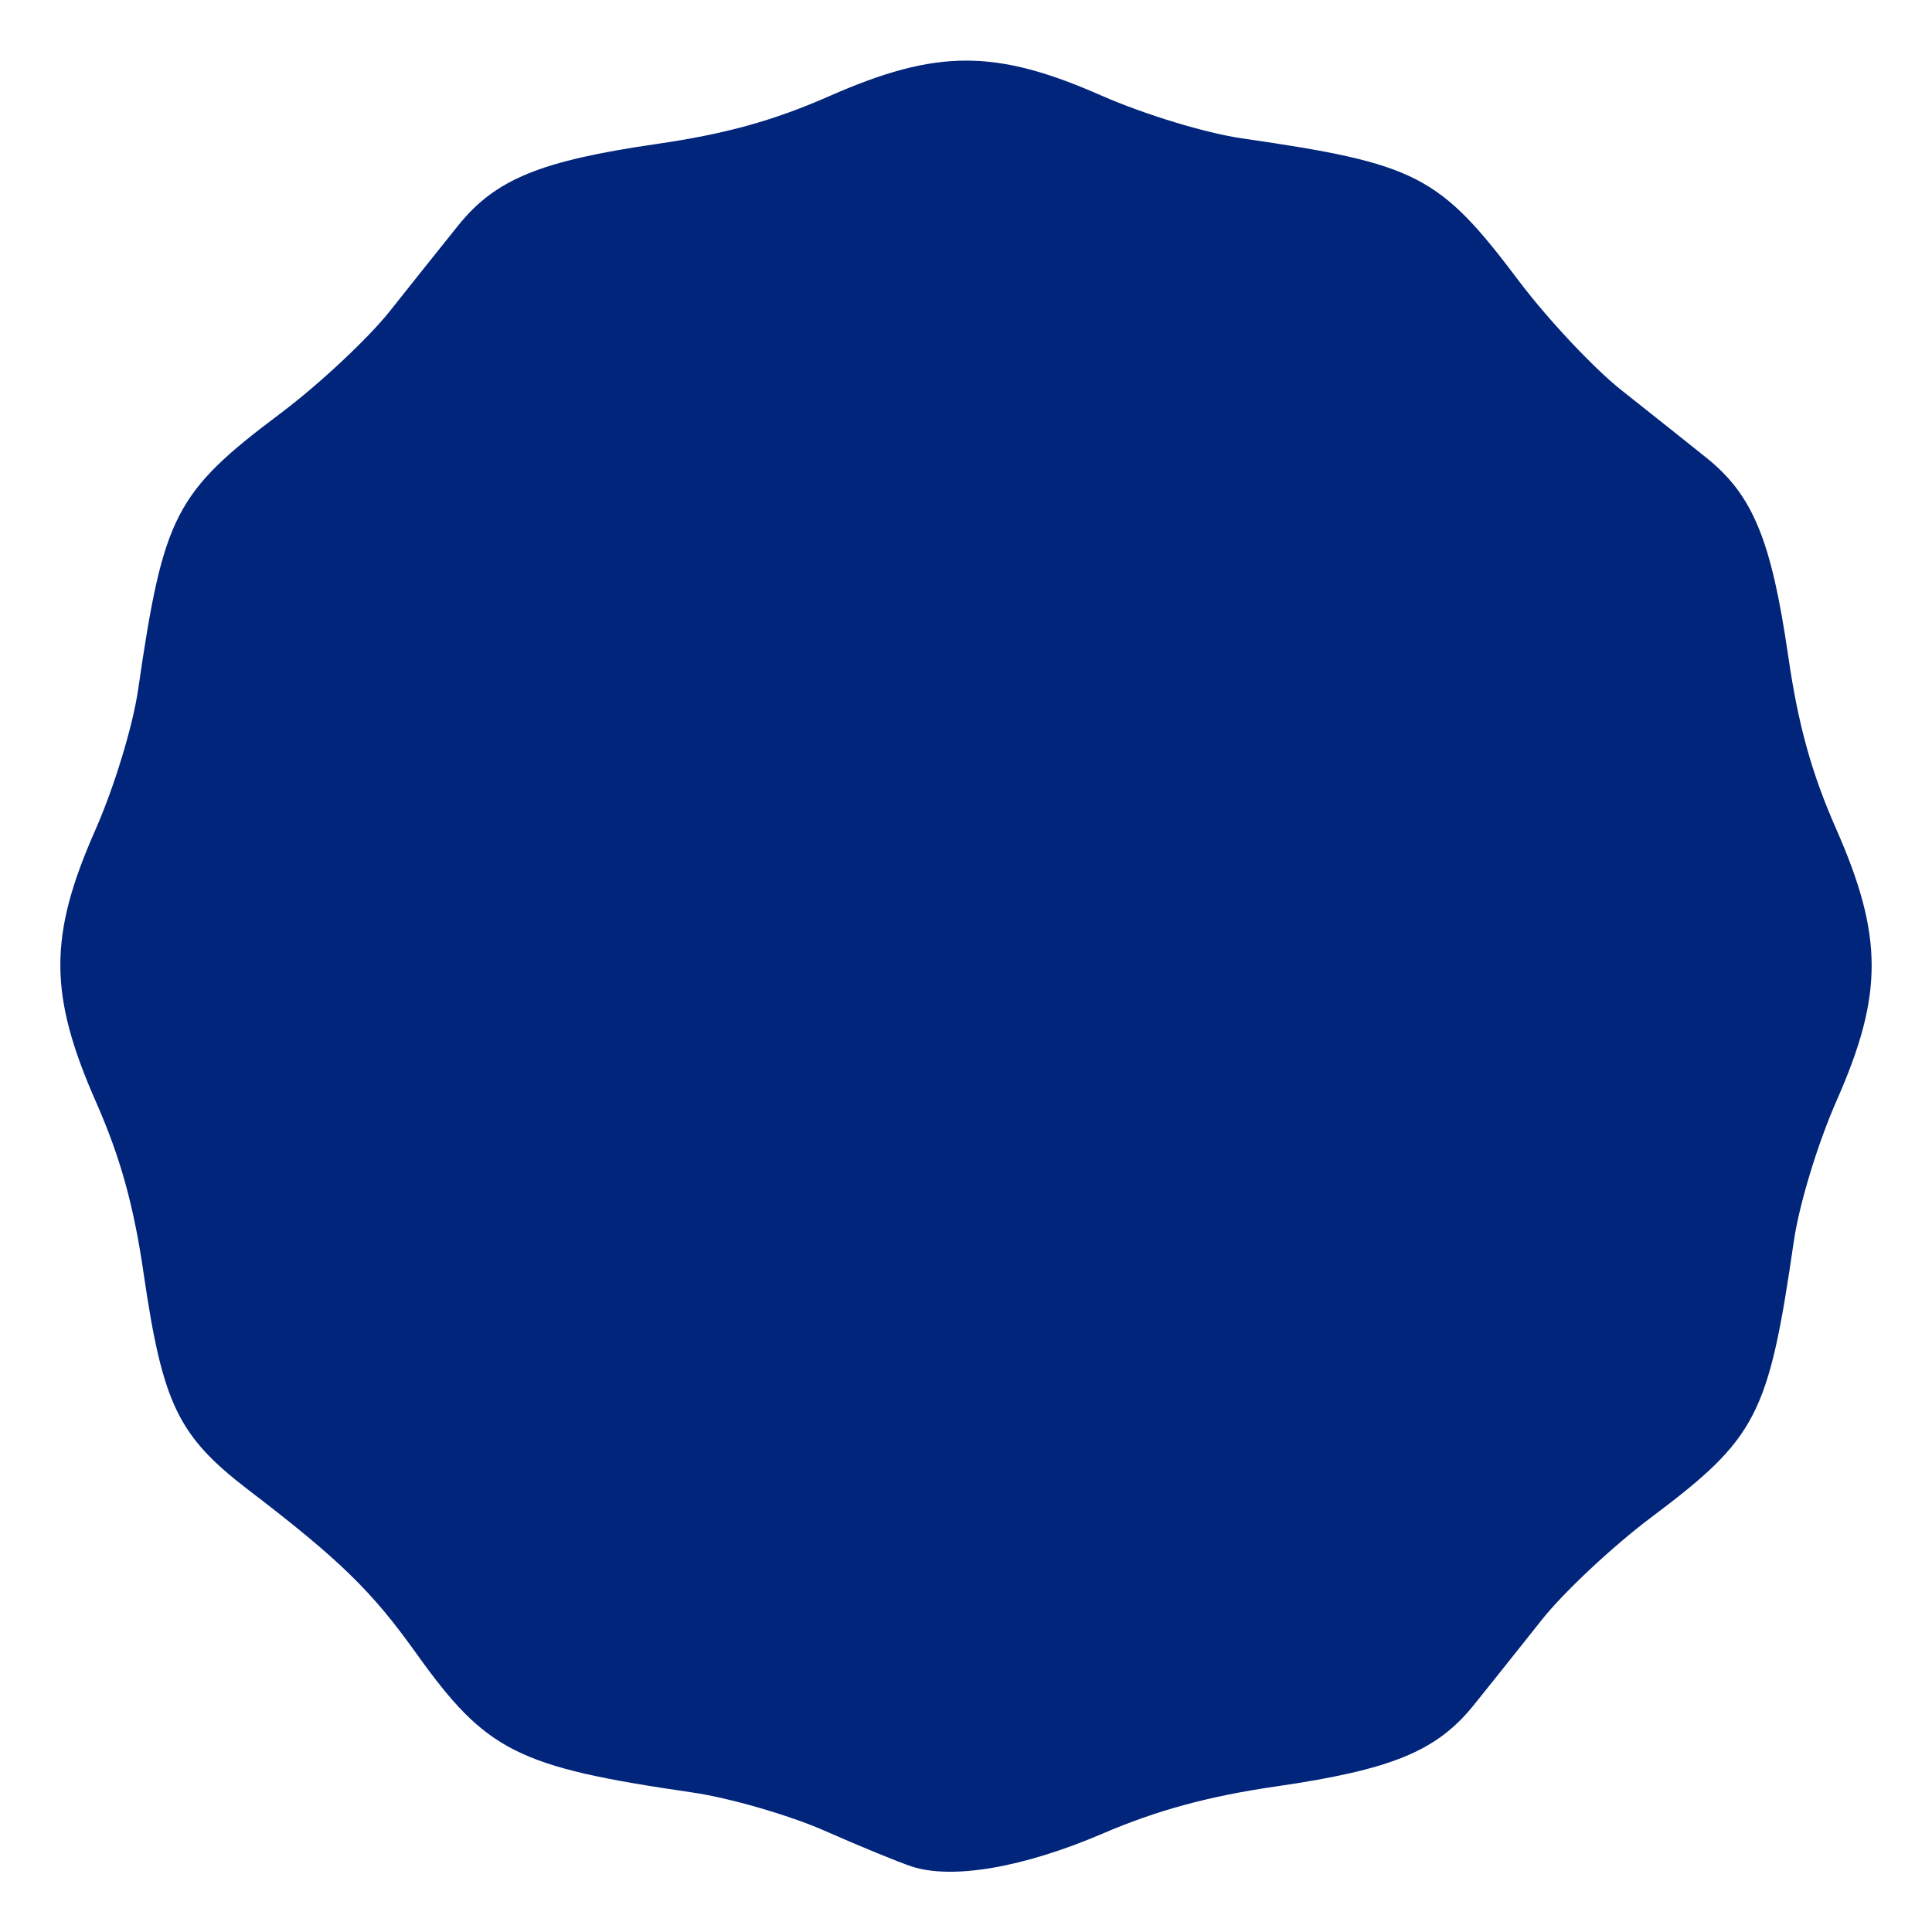
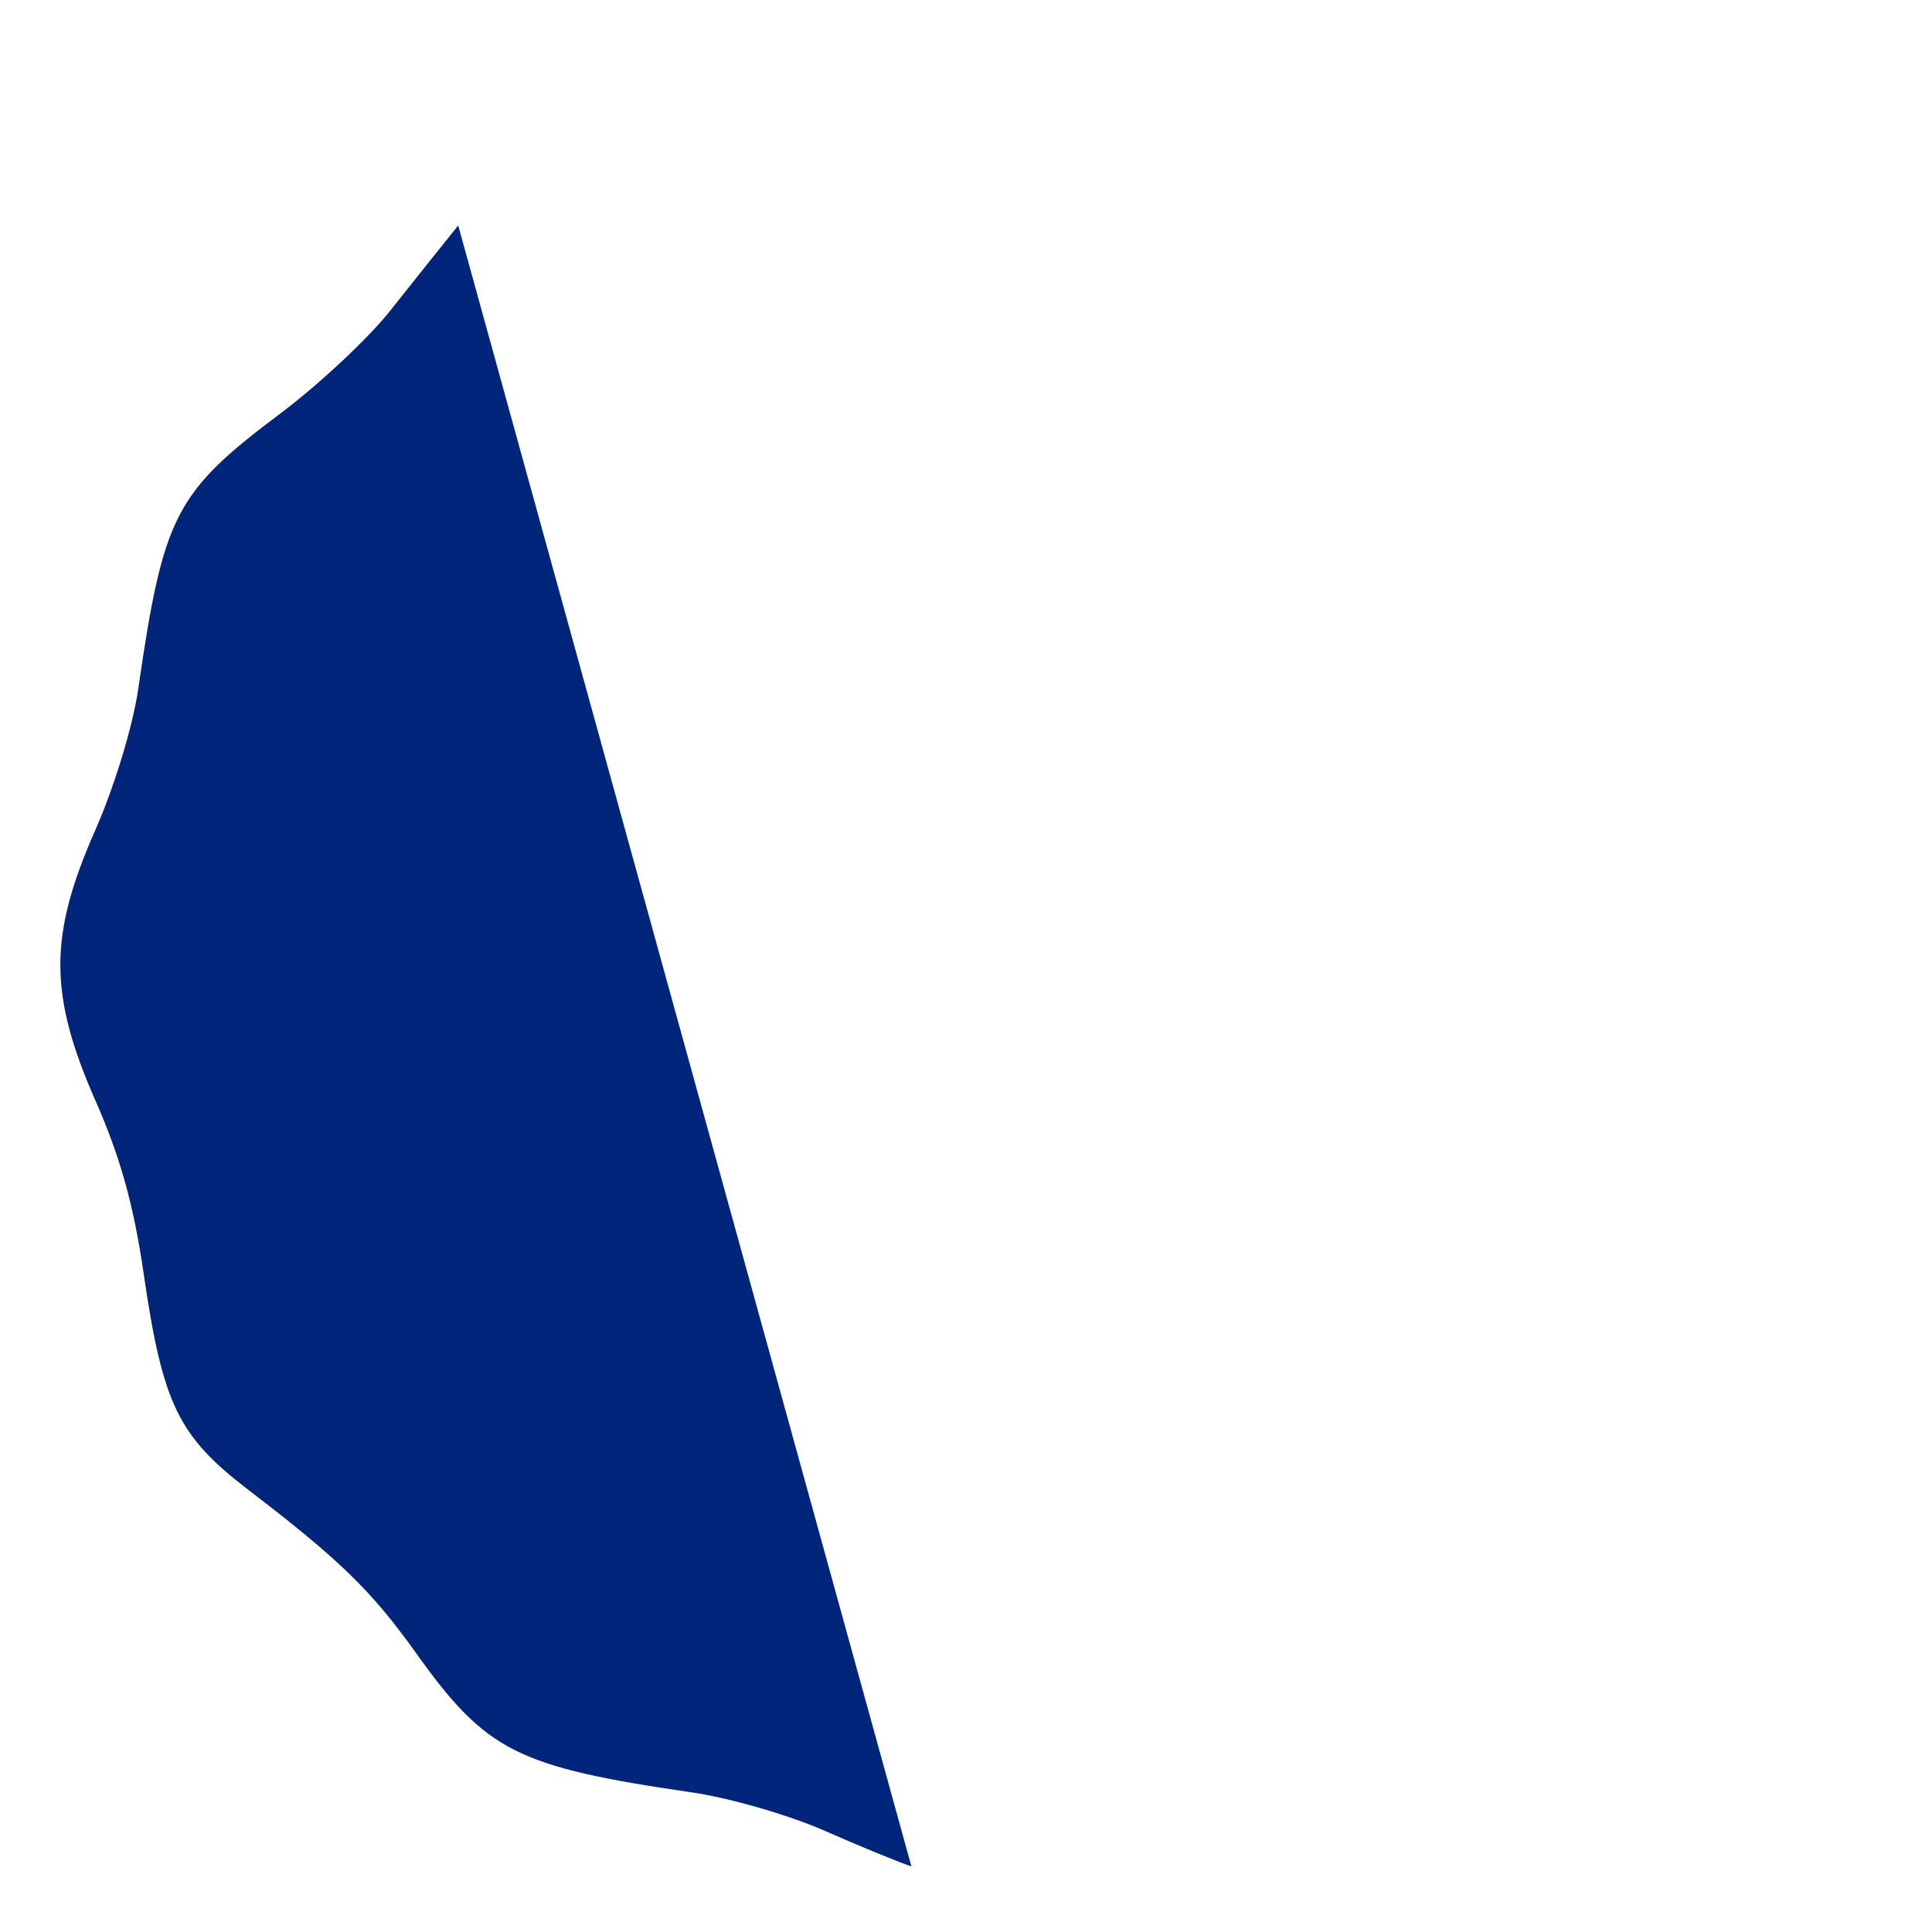
<svg xmlns="http://www.w3.org/2000/svg" width="64" height="64" version="1.1" viewBox="0 0 16.933 16.933" xml:space="preserve">
-   <path d="m7.988 16.358c-0.11-0.036-0.454-0.177-0.764-0.314-0.311-0.136-0.831-0.287-1.157-0.334-1.536-0.224-1.804-0.359-2.42-1.221-0.391-0.547-0.669-0.818-1.473-1.433-0.612-0.469-0.748-0.75-0.914-1.887-0.087-0.602-0.205-1.026-0.42-1.514-0.413-0.938-0.415-1.451-0.005-2.379 0.167-0.379 0.329-0.911 0.376-1.235 0.222-1.529 0.323-1.724 1.25-2.42 0.337-0.253 0.768-0.657 0.959-0.898s0.459-0.577 0.596-0.747c0.326-0.405 0.72-0.566 1.738-0.714 0.603-0.087 1.028-0.205 1.516-0.42 0.939-0.413 1.452-0.414 2.382-5e-3 0.38 0.167 0.912 0.329 1.236 0.376 1.53 0.222 1.726 0.322 2.423 1.248 0.253 0.336 0.658 0.767 0.899 0.958 0.241 0.191 0.578 0.458 0.748 0.595 0.405 0.326 0.567 0.719 0.715 1.737 0.087 0.602 0.205 1.026 0.42 1.514 0.413 0.938 0.415 1.451 0.005 2.379-0.167 0.379-0.329 0.911-0.376 1.235-0.222 1.529-0.323 1.724-1.25 2.42-0.337 0.253-0.768 0.657-0.959 0.898-0.191 0.241-0.459 0.577-0.596 0.747-0.326 0.405-0.72 0.566-1.738 0.714-0.586 0.085-1.042 0.209-1.516 0.413-0.693 0.297-1.318 0.405-1.675 0.287z" fill="#01257b" stroke-width=".226" />
+   <path d="m7.988 16.358c-0.11-0.036-0.454-0.177-0.764-0.314-0.311-0.136-0.831-0.287-1.157-0.334-1.536-0.224-1.804-0.359-2.42-1.221-0.391-0.547-0.669-0.818-1.473-1.433-0.612-0.469-0.748-0.75-0.914-1.887-0.087-0.602-0.205-1.026-0.42-1.514-0.413-0.938-0.415-1.451-0.005-2.379 0.167-0.379 0.329-0.911 0.376-1.235 0.222-1.529 0.323-1.724 1.25-2.42 0.337-0.253 0.768-0.657 0.959-0.898s0.459-0.577 0.596-0.747z" fill="#01257b" stroke-width=".226" />
</svg>